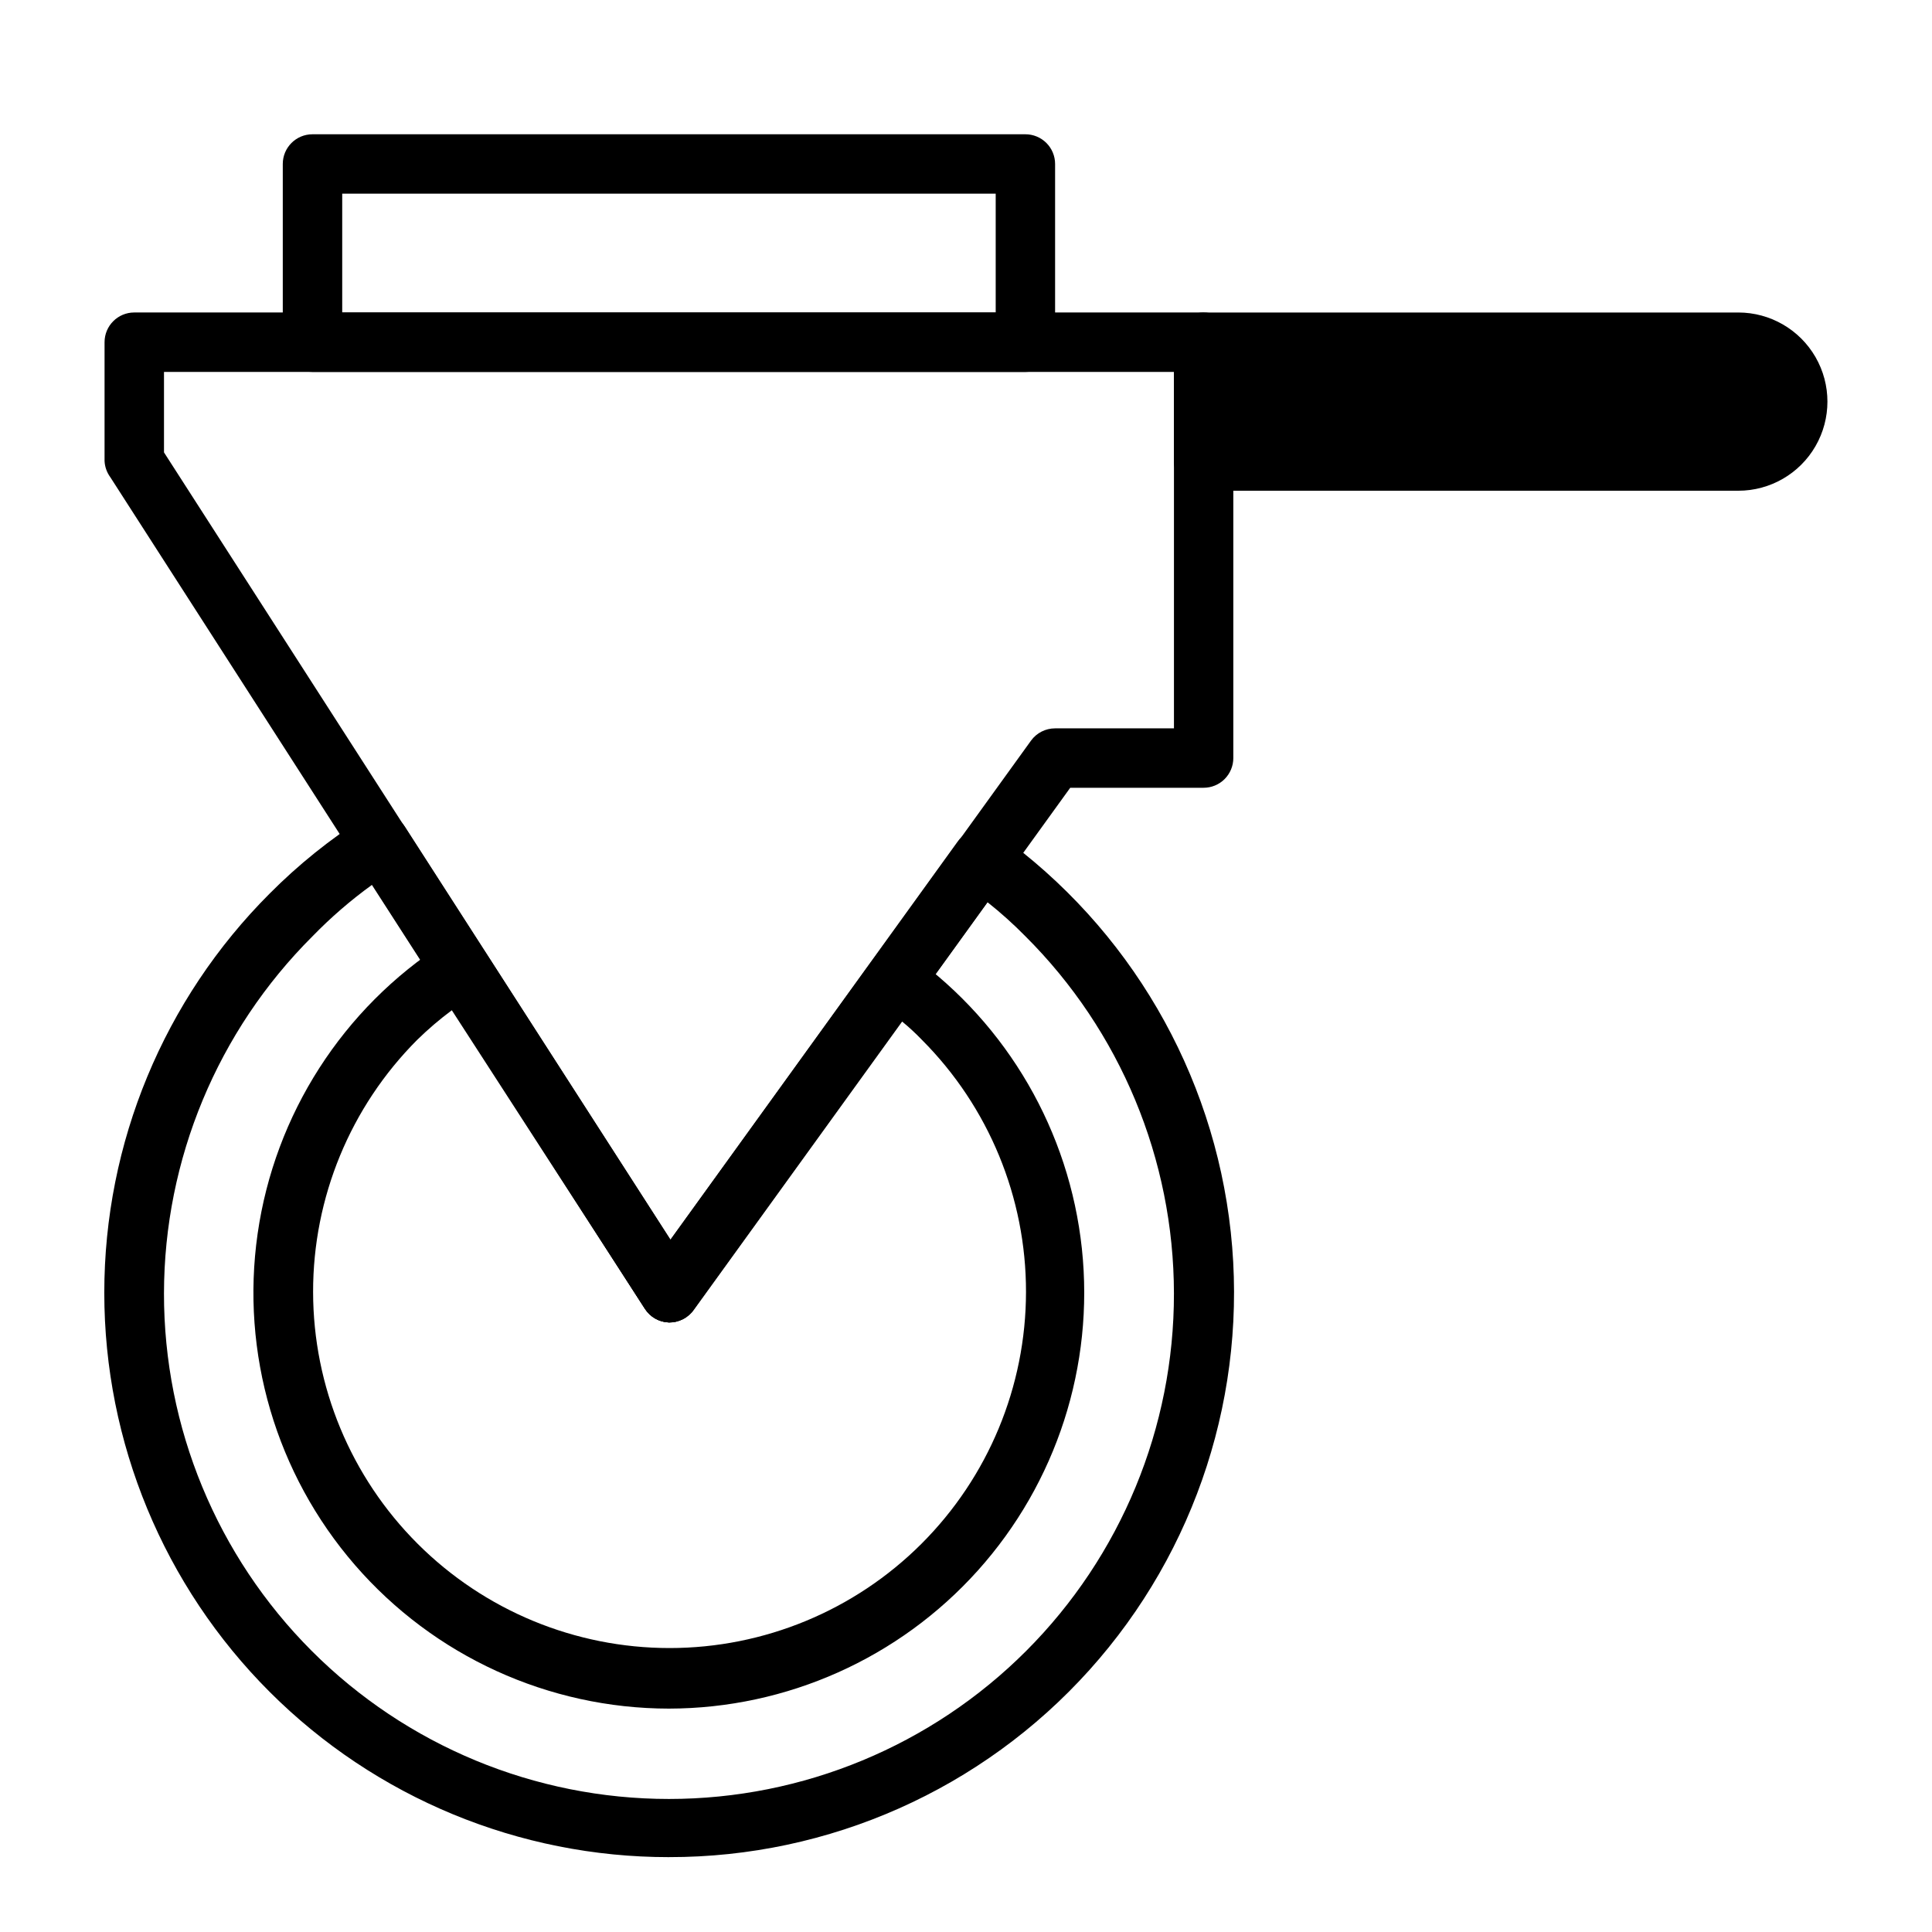
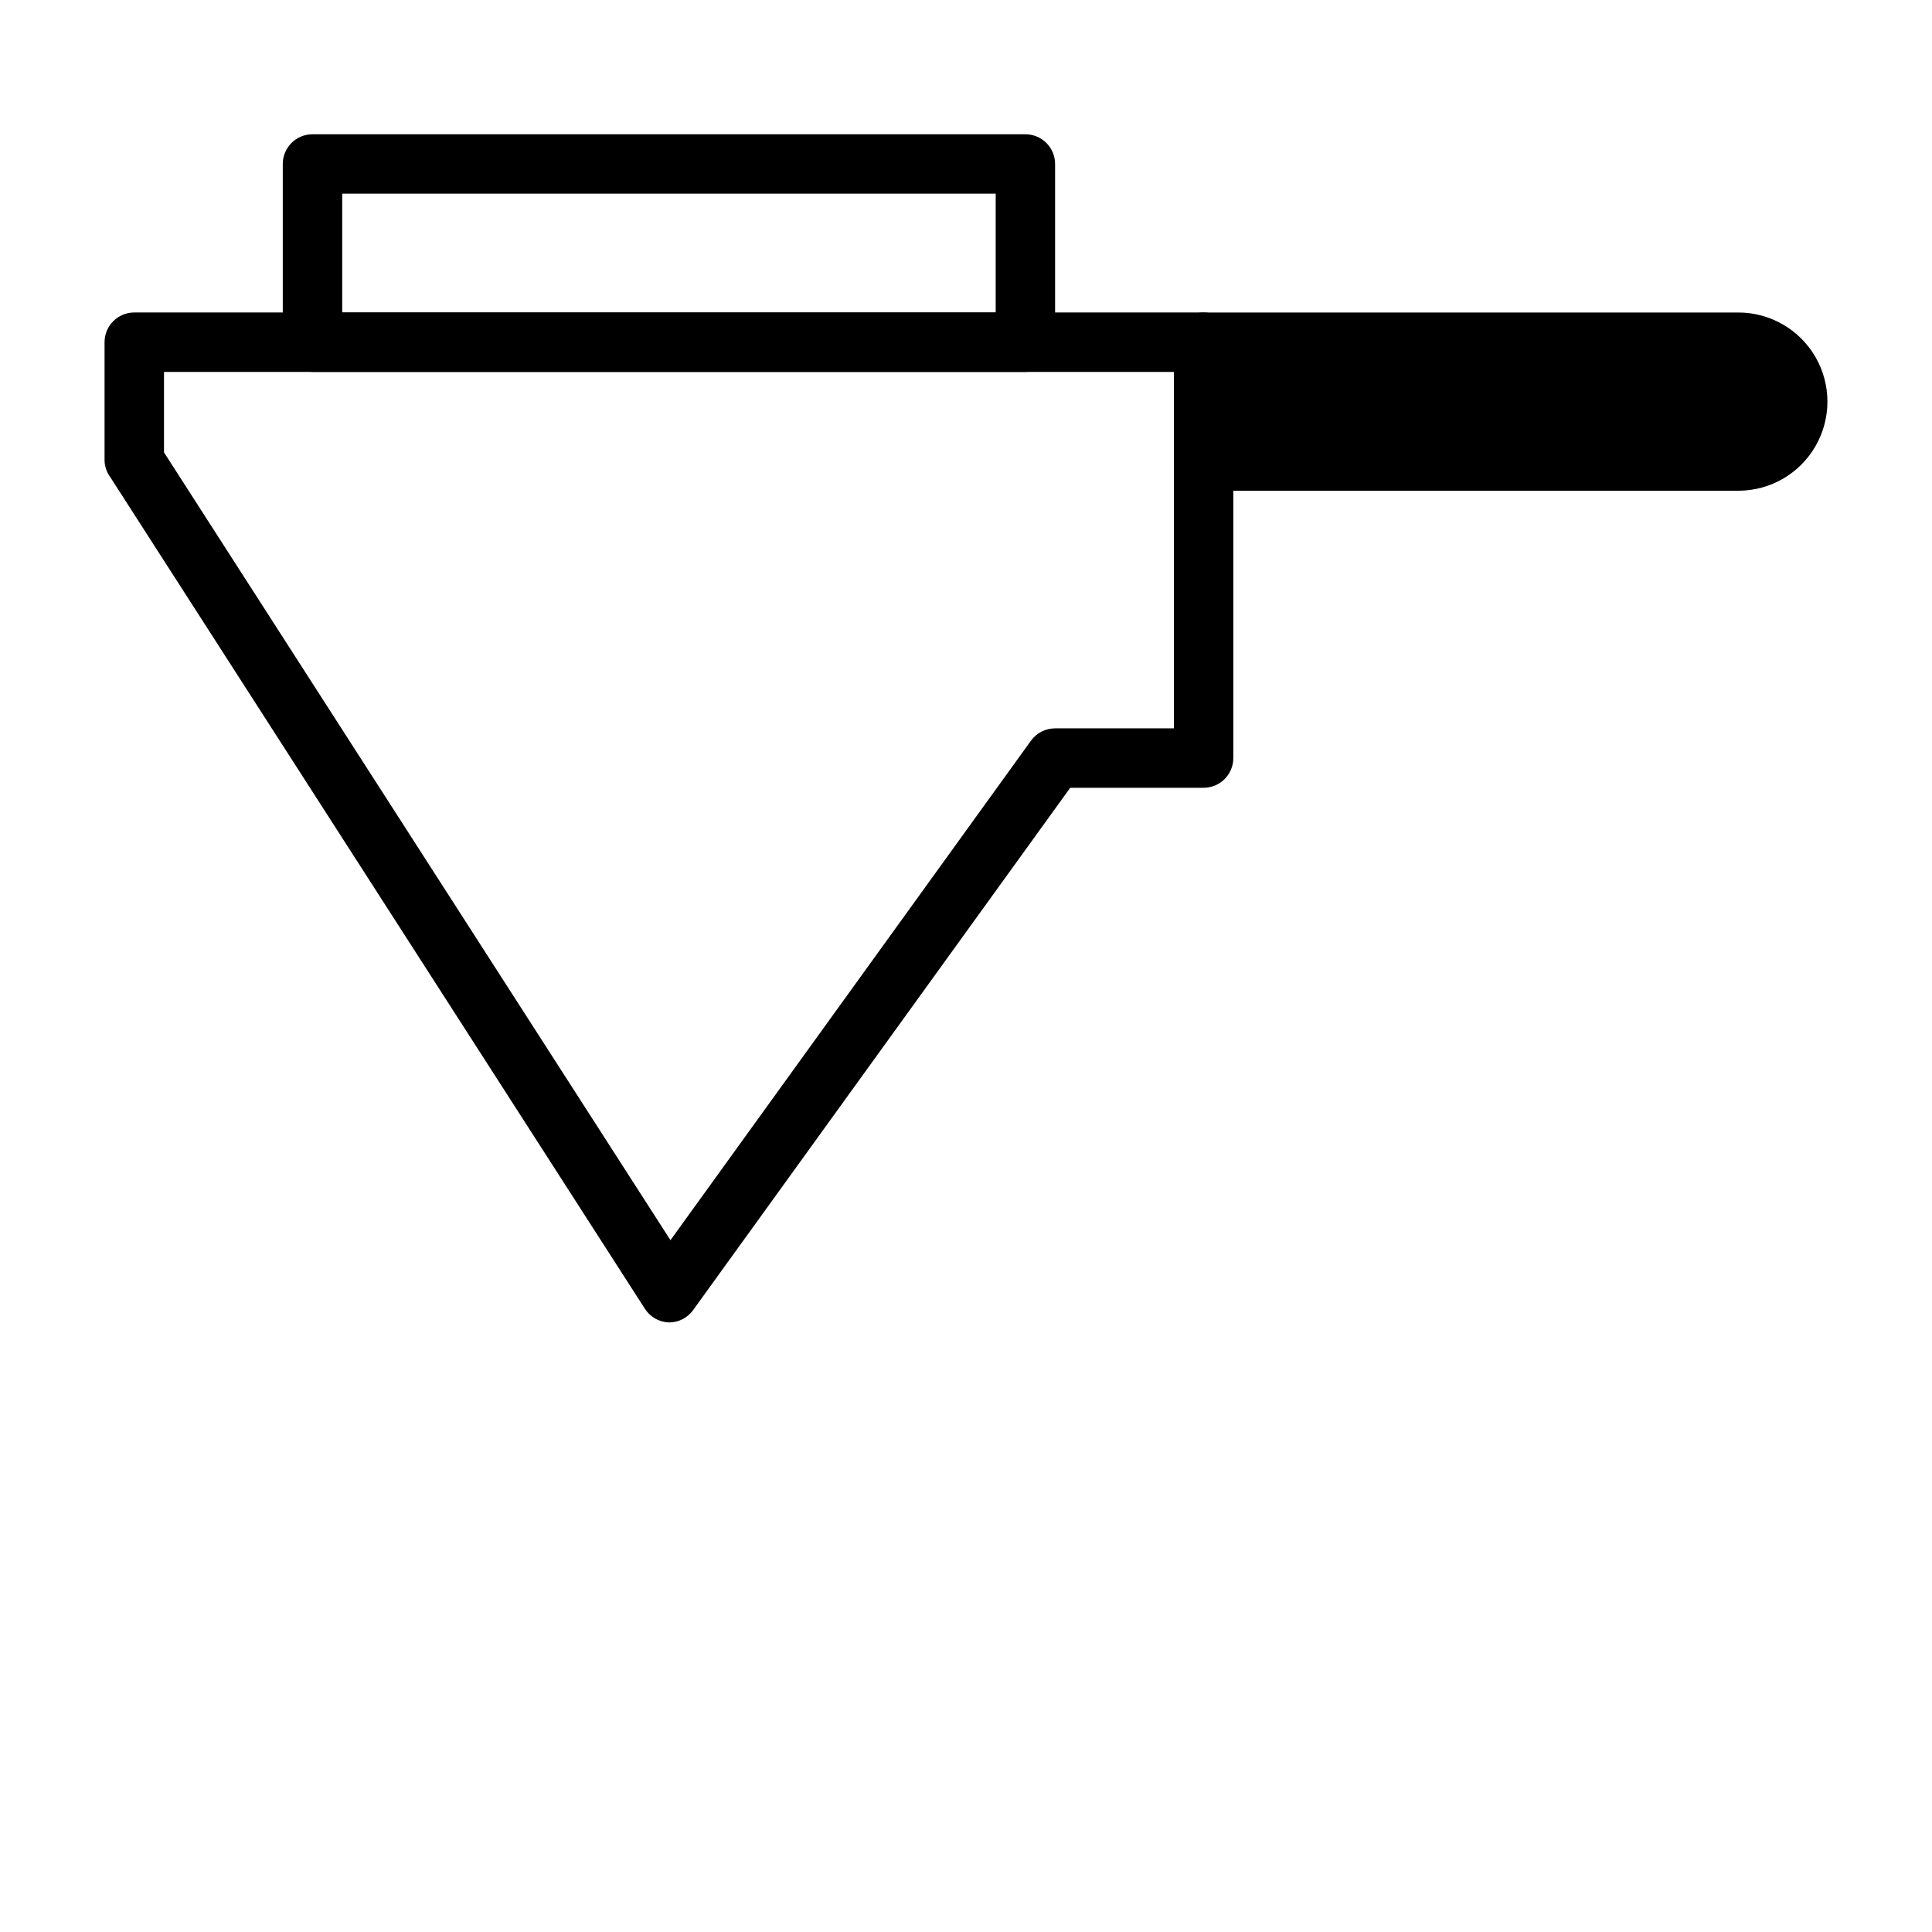
<svg xmlns="http://www.w3.org/2000/svg" fill="#000000" width="800px" height="800px" version="1.1" viewBox="144 144 512 512">
  <g>
-     <path d="m321.28 596.8c-31.941-0.027-62.305-13.91-83.219-38.055-20.914-24.145-30.32-56.176-25.789-87.793 4.531-31.621 22.562-59.719 49.418-77.016 3.652-2.34 8.512-1.285 10.863 2.359l49.121 76.359 53.137-73.602c2.555-3.481 7.438-4.254 10.941-1.734 25.301 18.32 41.641 46.516 44.957 77.574 3.316 31.062-6.707 62.07-27.574 85.316-20.867 23.246-50.617 36.543-81.855 36.59zm-57.543-185.07c-3.246 2.414-6.324 5.043-9.211 7.875-17.672 17.73-27.582 41.754-27.551 66.789 0.027 25.035 9.992 49.031 27.707 66.723 17.711 17.695 41.723 27.633 66.758 27.633 25.031 0 49.043-9.938 66.758-27.633 17.711-17.691 27.676-41.688 27.703-66.723 0.031-25.035-9.879-49.059-27.551-66.789-1.66-1.73-3.422-3.359-5.273-4.883l-55.105 76.281c-1.496 2.215-4.016 3.519-6.691 3.461-2.59-0.082-4.977-1.438-6.375-3.621z" />
-     <path d="m321.28 636.16c-39.684 0.02-77.746-15.73-105.81-43.785-28.07-28.055-43.836-66.113-43.832-105.8 0-39.68 15.773-77.738 43.844-105.79 7.574-7.621 15.973-14.379 25.035-20.152 3.656-2.273 8.461-1.184 10.785 2.441l70.375 109.42 76.121-105.48c2.508-3.535 7.398-4.379 10.945-1.891 34.516 24.801 56.848 63.113 61.422 105.37 4.574 42.254-9.043 84.461-37.453 116.07-28.41 31.613-68.926 49.645-111.43 49.594zm-78.719-257.65c-5.633 4.074-10.902 8.633-15.746 13.617-25.156 25.074-39.316 59.121-39.359 94.641-0.039 35.516 14.043 69.598 39.141 94.727 25.102 25.129 59.164 39.25 94.684 39.25 35.52 0 69.582-14.121 94.684-39.25 25.102-25.129 39.184-59.211 39.141-94.727-0.039-35.52-14.199-69.566-39.359-94.641-3.168-3.223-6.531-6.246-10.074-9.051l-78.012 108.16c-1.488 2.035-3.859 3.234-6.379 3.227-2.59-0.082-4.977-1.438-6.375-3.621z" />
    <path d="m321.28 494.46c-2.59-0.082-4.977-1.438-6.375-3.621l-141.7-220.42v0.004c-0.902-1.242-1.422-2.719-1.496-4.25v-31.488c0-4.348 3.523-7.875 7.871-7.875h283.39c2.086 0 4.09 0.832 5.566 2.309 1.473 1.477 2.305 3.477 2.305 5.566v110.21c0 2.086-0.832 4.09-2.305 5.566-1.477 1.477-3.481 2.305-5.566 2.305h-35.348l-99.973 138.47c-1.488 2.035-3.859 3.234-6.379 3.227zm-133.82-230.57 134.22 208.77 95.566-132.41c1.488-2.035 3.856-3.234 6.375-3.227h31.488v-94.465h-267.65z" />
    <path d="m604.67 274.05h-141.7c-4.348 0-7.875-3.523-7.875-7.871v-31.488c0-4.348 3.527-7.875 7.875-7.875h141.7c8.438 0 16.234 4.504 20.453 11.809 4.219 7.309 4.219 16.309 0 23.617-4.219 7.309-12.016 11.809-20.453 11.809z" />
    <path d="m470.85 258.3h133.82c4.348 0 7.871-3.523 7.871-7.871 0-4.348-3.523-7.871-7.871-7.871h-133.82z" />
    <path d="m415.74 242.56h-188.93c-4.348 0-7.871-3.523-7.871-7.871v-47.234c0-4.348 3.523-7.871 7.871-7.871h188.93c2.09 0 4.09 0.828 5.566 2.305 1.477 1.477 2.305 3.481 2.305 5.566v47.234c0 2.086-0.828 4.09-2.305 5.566-1.477 1.477-3.477 2.305-5.566 2.305zm-181.05-15.746h173.18v-31.488h-173.18z" />
  </g>
</svg>